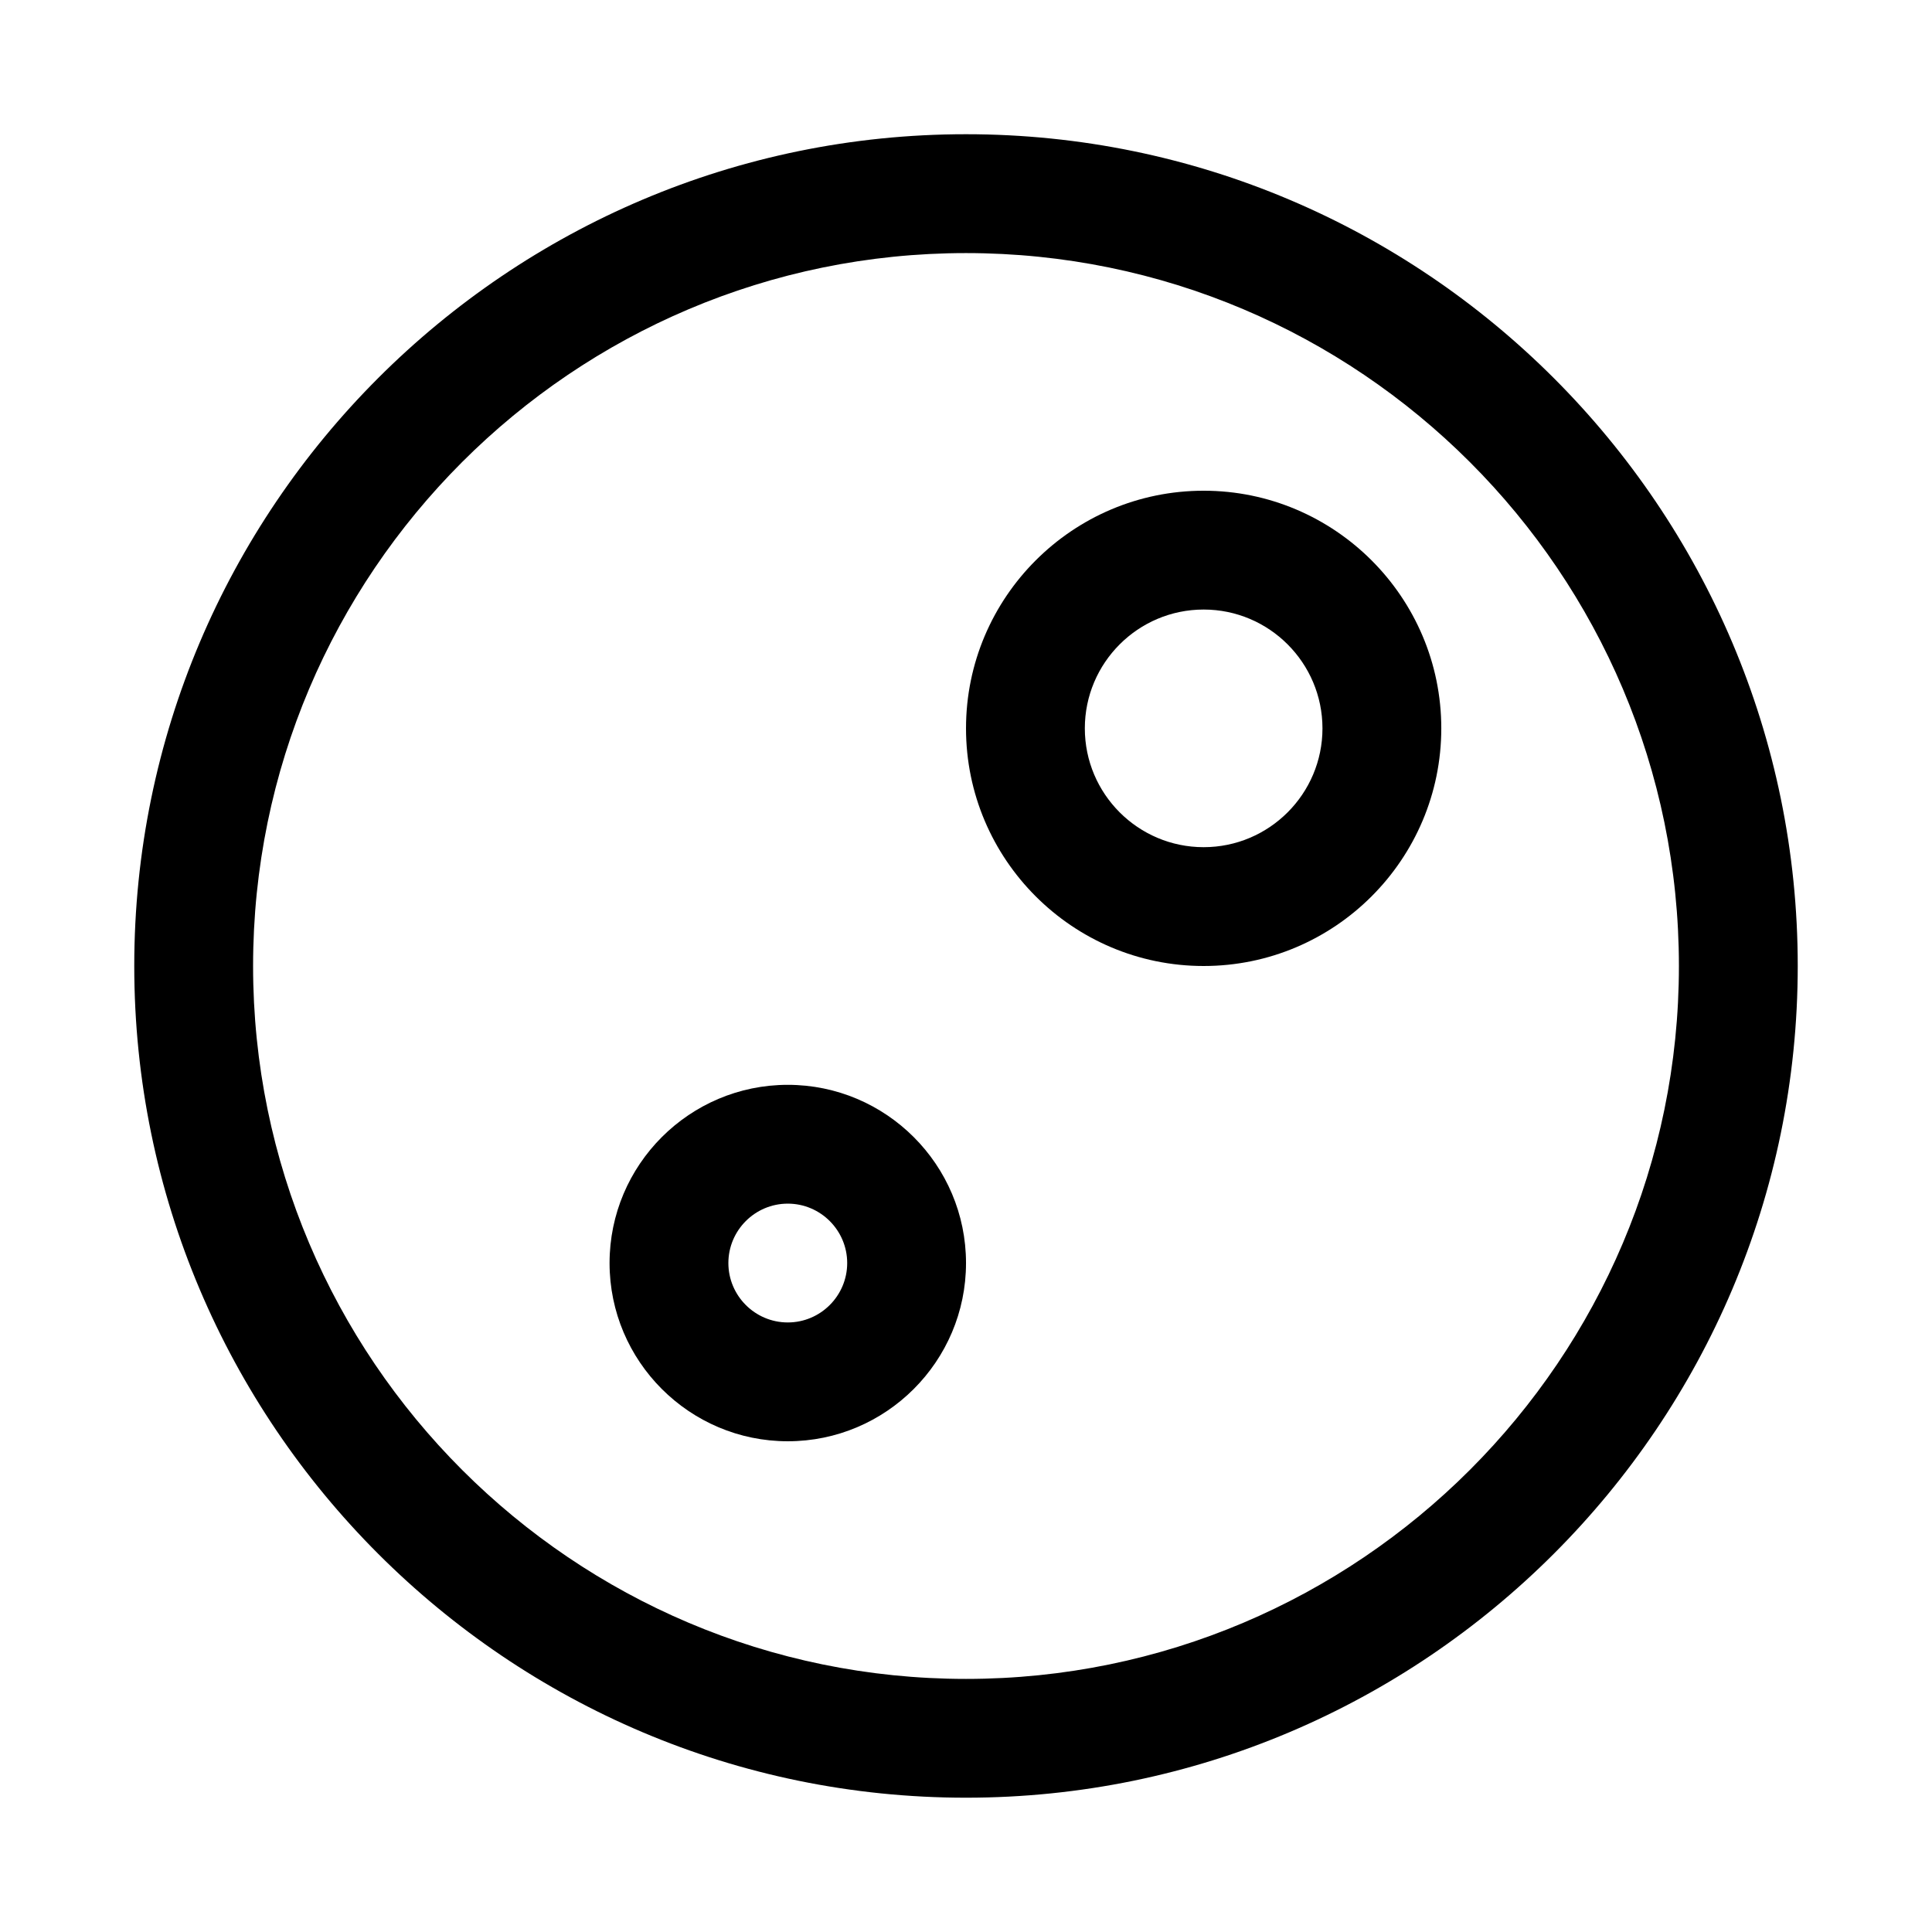
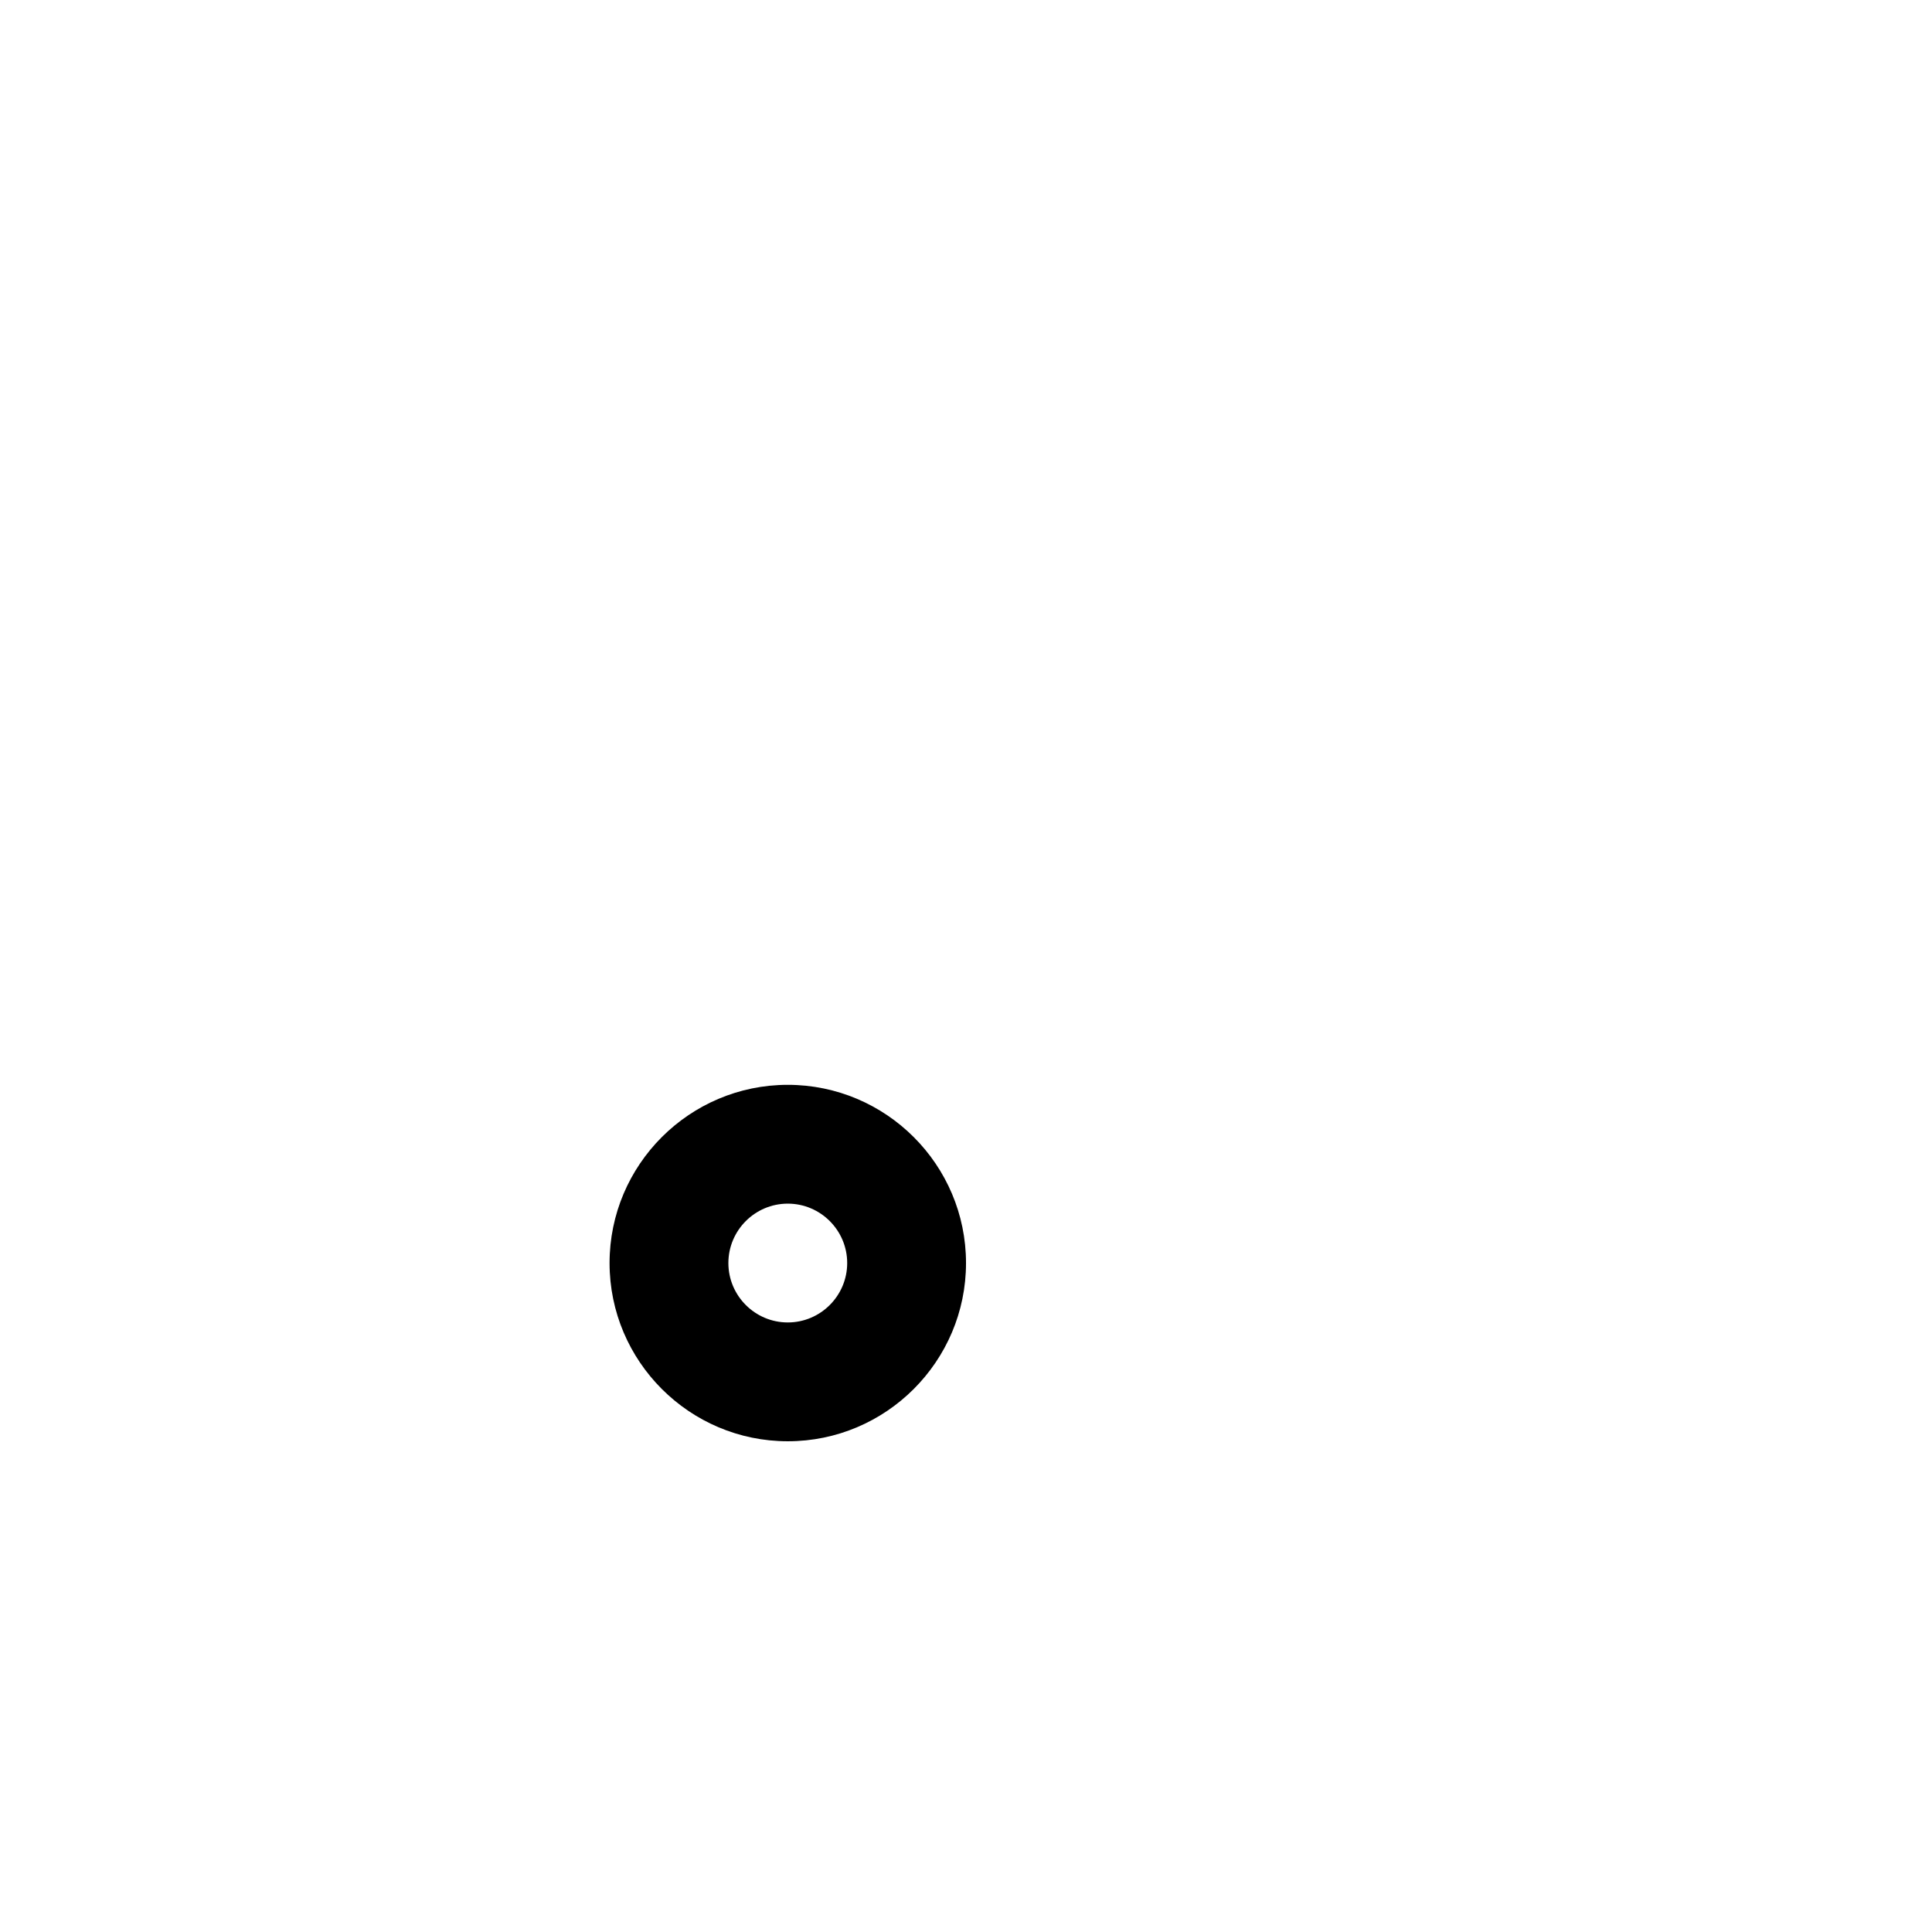
<svg xmlns="http://www.w3.org/2000/svg" fill="#000000" width="800px" height="800px" version="1.1" viewBox="144 144 512 512">
  <g>
-     <path d="m400 620.41c-121.54 0-220.42-98.902-220.42-220.42 0-121.54 98.871-220.42 220.42-220.42 121.51 0 220.42 98.871 220.42 220.42-0.004 121.52-98.906 220.42-220.42 220.42zm0-409.34c-104.2 0-188.93 84.734-188.93 188.93s84.734 188.93 188.93 188.93 188.93-84.734 188.93-188.93c-0.004-104.2-84.738-188.93-188.93-188.93z" />
-     <path d="m462.98 400c-34.734 0-62.977-28.246-62.977-62.977 0-34.73 28.246-62.977 62.977-62.977 34.73 0 62.977 28.246 62.977 62.977-0.004 34.73-28.246 62.977-62.977 62.977zm0-94.465c-17.383 0-31.488 14.137-31.488 31.488 0 17.352 14.105 31.488 31.488 31.488 17.383 0 31.488-14.137 31.488-31.488-0.004-17.352-14.109-31.488-31.488-31.488z" />
    <path d="m352.77 525.95c-26.039 0-47.23-21.191-47.23-47.23s21.191-47.23 47.23-47.23c26.043 0 47.234 21.191 47.234 47.23s-21.191 47.23-47.234 47.23zm0-62.973c-8.691 0-15.742 7.082-15.742 15.742s7.051 15.742 15.742 15.742 15.746-7.082 15.746-15.742-7.055-15.742-15.746-15.742z" />
  </g>
</svg>